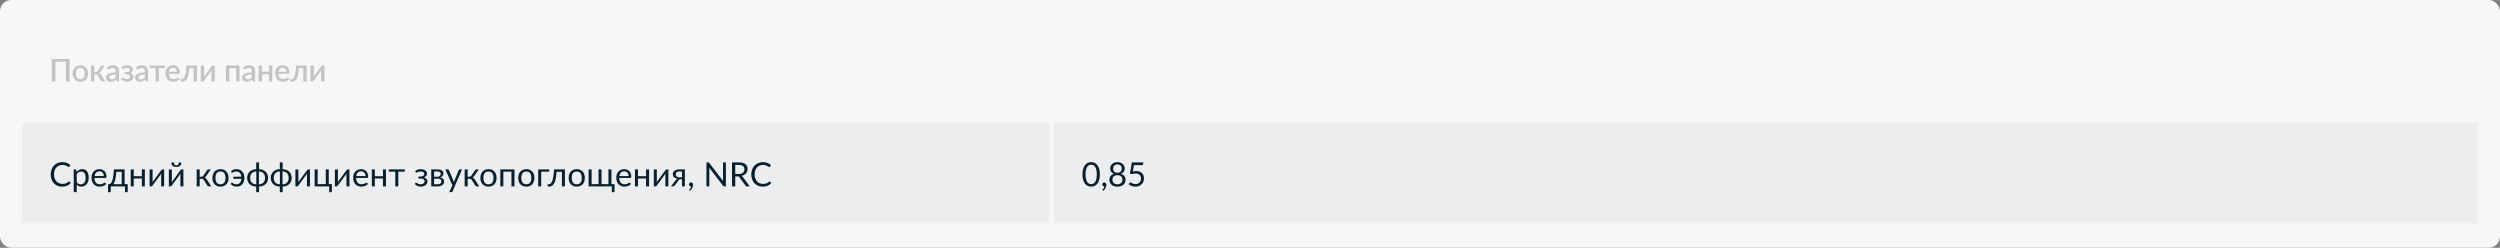
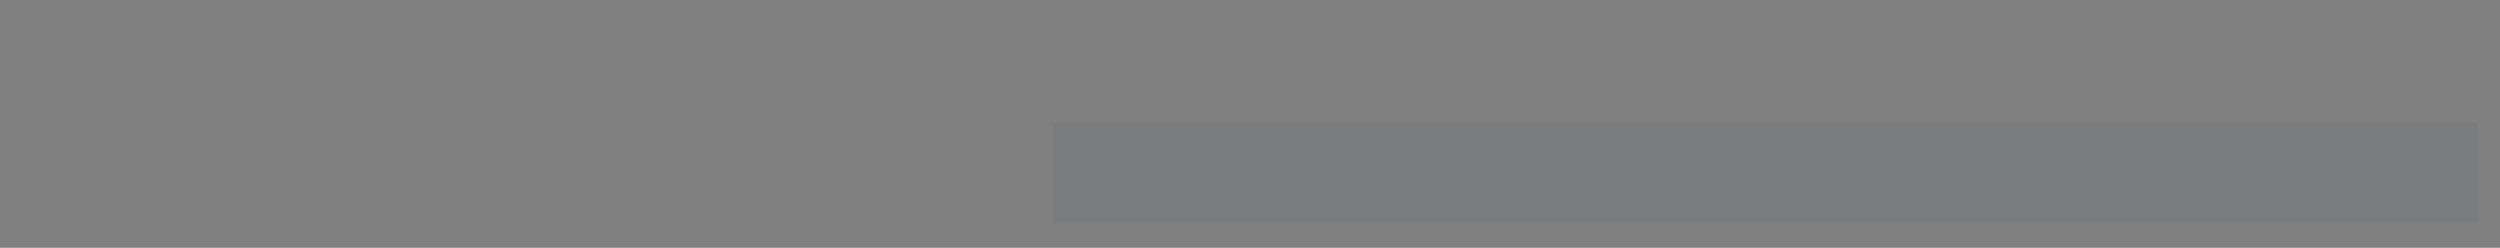
<svg xmlns="http://www.w3.org/2000/svg" width="1120" height="111" viewBox="0 0 1120 111" fill="none">
  <rect x="0" y="0" width="1120" height="111" fill="#808080" stroke="none" />
-   <rect width="1120" height="111" rx="5" fill="#F7F7F7" />
-   <rect width="460" height="45" transform="translate(10 55)" fill="#213846" fill-opacity="0.05" />
-   <path d="M30.918 81.28C30.997 81.28 31.067 81.312 31.128 81.377L31.705 82C31.265 82.51 30.73 82.907 30.1 83.192C29.475 83.478 28.718 83.62 27.828 83.62C27.058 83.62 26.358 83.487 25.727 83.222C25.098 82.953 24.56 82.578 24.115 82.097C23.67 81.612 23.325 81.032 23.08 80.358C22.835 79.683 22.712 78.94 22.712 78.13C22.712 77.32 22.84 76.578 23.095 75.903C23.35 75.228 23.707 74.647 24.168 74.162C24.633 73.677 25.188 73.302 25.832 73.037C26.477 72.767 27.19 72.632 27.97 72.632C28.735 72.632 29.41 72.755 29.995 73C30.58 73.245 31.095 73.578 31.54 73.998L31.06 74.665C31.03 74.715 30.99 74.757 30.94 74.793C30.895 74.823 30.832 74.838 30.753 74.838C30.663 74.838 30.552 74.79 30.422 74.695C30.293 74.595 30.122 74.485 29.913 74.365C29.703 74.245 29.44 74.138 29.125 74.043C28.81 73.942 28.422 73.892 27.962 73.892C27.407 73.892 26.9 73.99 26.44 74.185C25.98 74.375 25.582 74.653 25.247 75.017C24.918 75.382 24.66 75.828 24.475 76.353C24.29 76.877 24.198 77.47 24.198 78.13C24.198 78.8 24.293 79.397 24.483 79.922C24.677 80.448 24.94 80.892 25.27 81.257C25.605 81.618 25.997 81.892 26.448 82.082C26.902 82.272 27.392 82.368 27.918 82.368C28.238 82.368 28.525 82.35 28.78 82.315C29.04 82.275 29.277 82.215 29.492 82.135C29.712 82.055 29.915 81.955 30.1 81.835C30.29 81.71 30.477 81.562 30.663 81.392C30.747 81.317 30.832 81.28 30.918 81.28ZM34.376 81.67C34.621 82 34.888 82.233 35.178 82.368C35.468 82.502 35.793 82.57 36.153 82.57C36.863 82.57 37.408 82.317 37.788 81.812C38.168 81.308 38.358 80.588 38.358 79.653C38.358 79.157 38.313 78.733 38.223 78.377C38.138 78.022 38.013 77.733 37.848 77.507C37.683 77.278 37.481 77.11 37.241 77.005C37.001 76.9 36.728 76.847 36.423 76.847C35.988 76.847 35.606 76.948 35.276 77.147C34.951 77.347 34.651 77.63 34.376 77.995V81.67ZM34.308 77.08C34.628 76.685 34.998 76.368 35.418 76.127C35.838 75.888 36.318 75.767 36.858 75.767C37.298 75.767 37.696 75.853 38.051 76.022C38.406 76.188 38.708 76.435 38.958 76.765C39.208 77.09 39.401 77.495 39.536 77.98C39.671 78.465 39.738 79.022 39.738 79.653C39.738 80.213 39.663 80.735 39.513 81.22C39.363 81.7 39.146 82.118 38.861 82.472C38.581 82.823 38.236 83.1 37.826 83.305C37.421 83.505 36.963 83.605 36.453 83.605C35.988 83.605 35.588 83.528 35.253 83.373C34.923 83.213 34.631 82.993 34.376 82.713V86.073H33.033V75.903H33.836C34.026 75.903 34.143 75.995 34.188 76.18L34.308 77.08ZM46.512 78.873C46.512 78.562 46.467 78.28 46.377 78.025C46.292 77.765 46.164 77.543 45.994 77.358C45.829 77.168 45.627 77.022 45.387 76.922C45.147 76.817 44.874 76.765 44.569 76.765C43.929 76.765 43.422 76.953 43.047 77.328C42.677 77.698 42.447 78.213 42.357 78.873H46.512ZM47.592 82.435C47.427 82.635 47.229 82.81 46.999 82.96C46.769 83.105 46.522 83.225 46.257 83.32C45.997 83.415 45.727 83.485 45.447 83.53C45.167 83.58 44.889 83.605 44.614 83.605C44.089 83.605 43.604 83.517 43.159 83.343C42.719 83.162 42.337 82.903 42.012 82.562C41.692 82.218 41.442 81.793 41.262 81.287C41.082 80.782 40.992 80.203 40.992 79.547C40.992 79.017 41.072 78.522 41.232 78.062C41.397 77.603 41.632 77.205 41.937 76.87C42.242 76.53 42.614 76.265 43.054 76.075C43.494 75.88 43.989 75.782 44.539 75.782C44.994 75.782 45.414 75.86 45.799 76.015C46.189 76.165 46.524 76.385 46.804 76.675C47.089 76.96 47.312 77.315 47.472 77.74C47.632 78.16 47.712 78.64 47.712 79.18C47.712 79.39 47.689 79.53 47.644 79.6C47.599 79.67 47.514 79.705 47.389 79.705H42.312C42.327 80.185 42.392 80.603 42.507 80.957C42.627 81.312 42.792 81.61 43.002 81.85C43.212 82.085 43.462 82.263 43.752 82.382C44.042 82.498 44.367 82.555 44.727 82.555C45.062 82.555 45.349 82.517 45.589 82.442C45.834 82.362 46.044 82.278 46.219 82.188C46.394 82.097 46.539 82.015 46.654 81.94C46.774 81.86 46.877 81.82 46.962 81.82C47.072 81.82 47.157 81.862 47.217 81.948L47.592 82.435ZM54.528 82.525V76.953H52.12C52.07 77.733 52 78.422 51.91 79.022C51.82 79.623 51.715 80.15 51.595 80.605C51.48 81.055 51.35 81.438 51.205 81.752C51.065 82.067 50.918 82.325 50.763 82.525H54.528ZM57.213 82.487V85.705C57.213 85.835 57.175 85.935 57.1 86.005C57.03 86.08 56.938 86.118 56.823 86.118H56.005V83.5H49.615V85.735C49.615 85.83 49.585 85.918 49.525 85.998C49.47 86.078 49.378 86.118 49.248 86.118H48.408V82.525H48.655C48.83 82.525 49.003 82.495 49.173 82.435C49.348 82.375 49.515 82.263 49.675 82.097C49.835 81.927 49.985 81.69 50.125 81.385C50.27 81.08 50.4 80.683 50.515 80.192C50.63 79.703 50.73 79.108 50.815 78.407C50.9 77.703 50.968 76.868 51.018 75.903H55.825V82.487H57.213ZM64.895 75.903V83.5H63.553V79.945H59.908V83.5H58.565V75.903H59.908V78.933H63.553V75.903H64.895ZM73.535 75.903V83.5H72.2V78.34C72.2 78.24 72.205 78.132 72.215 78.017C72.225 77.903 72.237 77.787 72.252 77.672C72.207 77.772 72.162 77.865 72.118 77.95C72.073 78.035 72.025 78.112 71.975 78.183L68.308 83.17C68.252 83.25 68.183 83.328 68.097 83.403C68.017 83.472 67.927 83.507 67.828 83.507H67.017V75.91H68.36V81.07C68.36 81.165 68.355 81.27 68.345 81.385C68.335 81.495 68.323 81.608 68.308 81.722C68.353 81.627 68.397 81.54 68.442 81.46C68.487 81.375 68.532 81.297 68.578 81.228L72.245 76.24C72.3 76.16 72.37 76.085 72.455 76.015C72.54 75.94 72.632 75.903 72.733 75.903H73.535ZM82.163 75.903V83.5H80.828V78.34C80.828 78.24 80.833 78.132 80.843 78.017C80.853 77.903 80.865 77.787 80.88 77.672C80.835 77.772 80.79 77.865 80.745 77.95C80.7 78.035 80.653 78.112 80.603 78.183L76.935 83.17C76.88 83.25 76.81 83.328 76.725 83.403C76.645 83.472 76.555 83.507 76.455 83.507H75.645V75.91H76.988V81.07C76.988 81.165 76.983 81.27 76.973 81.385C76.963 81.495 76.95 81.608 76.935 81.722C76.98 81.627 77.025 81.54 77.07 81.46C77.115 81.375 77.16 81.297 77.205 81.228L80.873 76.24C80.928 76.16 80.998 76.085 81.083 76.015C81.168 75.94 81.26 75.903 81.36 75.903H82.163ZM78.99 74.065C79.195 74.065 79.368 74.043 79.508 73.998C79.648 73.948 79.76 73.87 79.845 73.765C79.935 73.66 80 73.525 80.04 73.36C80.08 73.195 80.1 72.993 80.1 72.752H80.88C80.975 72.752 81.048 72.795 81.098 72.88C81.148 72.965 81.173 73.058 81.173 73.157C81.173 73.407 81.123 73.632 81.023 73.832C80.923 74.032 80.778 74.205 80.588 74.35C80.403 74.49 80.175 74.597 79.905 74.672C79.635 74.748 79.33 74.785 78.99 74.785C78.65 74.785 78.345 74.748 78.075 74.672C77.805 74.597 77.575 74.49 77.385 74.35C77.2 74.205 77.058 74.032 76.958 73.832C76.858 73.632 76.808 73.407 76.808 73.157C76.808 73.058 76.833 72.965 76.883 72.88C76.933 72.795 77.005 72.752 77.1 72.752H77.88C77.88 72.993 77.9 73.195 77.94 73.36C77.98 73.525 78.043 73.66 78.128 73.765C78.218 73.87 78.333 73.948 78.473 73.998C78.613 74.043 78.785 74.065 78.99 74.065ZM92.724 76.278C92.794 76.168 92.886 76.078 93.001 76.007C93.116 75.938 93.239 75.903 93.369 75.903H94.411L92.439 78.797C92.319 78.983 92.194 79.135 92.064 79.255C91.934 79.37 91.774 79.46 91.584 79.525C91.824 79.59 92.026 79.692 92.191 79.832C92.356 79.968 92.504 80.142 92.634 80.358L94.629 83.5H93.699C93.459 83.5 93.274 83.46 93.144 83.38C93.014 83.3 92.901 83.185 92.806 83.035L91.329 80.672C91.094 80.282 90.741 80.088 90.271 80.088H89.454V83.507H88.111V75.903H89.454V79.188H90.174C90.574 79.188 90.886 79.017 91.111 78.677L92.724 76.278ZM98.784 75.782C99.339 75.782 99.839 75.875 100.284 76.06C100.729 76.245 101.109 76.507 101.424 76.847C101.739 77.188 101.979 77.6 102.144 78.085C102.314 78.565 102.399 79.103 102.399 79.698C102.399 80.297 102.314 80.838 102.144 81.317C101.979 81.797 101.739 82.207 101.424 82.547C101.109 82.888 100.729 83.15 100.284 83.335C99.839 83.515 99.339 83.605 98.784 83.605C98.224 83.605 97.719 83.515 97.269 83.335C96.824 83.15 96.444 82.888 96.129 82.547C95.814 82.207 95.572 81.797 95.402 81.317C95.237 80.838 95.154 80.297 95.154 79.698C95.154 79.103 95.237 78.565 95.402 78.085C95.572 77.6 95.814 77.188 96.129 76.847C96.444 76.507 96.824 76.245 97.269 76.06C97.719 75.875 98.224 75.782 98.784 75.782ZM98.784 82.562C99.534 82.562 100.094 82.312 100.464 81.812C100.834 81.308 101.019 80.605 101.019 79.705C101.019 78.8 100.834 78.095 100.464 77.59C100.094 77.085 99.534 76.832 98.784 76.832C98.404 76.832 98.072 76.897 97.787 77.028C97.507 77.157 97.272 77.345 97.082 77.59C96.897 77.835 96.757 78.138 96.662 78.498C96.572 78.853 96.527 79.255 96.527 79.705C96.527 80.605 96.712 81.308 97.082 81.812C97.457 82.312 98.024 82.562 98.784 82.562ZM103.421 76.772C103.736 76.457 104.099 76.215 104.509 76.045C104.919 75.87 105.389 75.782 105.919 75.782C106.494 75.782 107.004 75.88 107.449 76.075C107.894 76.27 108.266 76.543 108.566 76.892C108.871 77.237 109.101 77.65 109.256 78.13C109.416 78.61 109.496 79.132 109.496 79.698C109.496 80.317 109.409 80.87 109.234 81.355C109.064 81.84 108.829 82.25 108.529 82.585C108.229 82.915 107.874 83.168 107.464 83.343C107.059 83.517 106.619 83.605 106.144 83.605C105.594 83.605 105.071 83.513 104.576 83.328C104.081 83.138 103.669 82.84 103.339 82.435L103.691 81.993C103.751 81.907 103.836 81.865 103.946 81.865C104.036 81.865 104.129 81.903 104.224 81.978C104.319 82.047 104.436 82.127 104.576 82.218C104.721 82.308 104.899 82.39 105.109 82.465C105.319 82.535 105.586 82.57 105.911 82.57C106.226 82.57 106.514 82.515 106.774 82.405C107.034 82.295 107.261 82.135 107.456 81.925C107.651 81.715 107.809 81.457 107.929 81.153C108.049 80.843 108.124 80.487 108.154 80.088H104.554V79.157H108.139C108.059 78.427 107.824 77.858 107.434 77.448C107.044 77.032 106.514 76.825 105.844 76.825C105.564 76.825 105.326 76.855 105.131 76.915C104.936 76.97 104.771 77.032 104.636 77.103C104.501 77.172 104.386 77.237 104.291 77.297C104.201 77.353 104.119 77.38 104.044 77.38C103.974 77.38 103.919 77.368 103.879 77.343C103.839 77.312 103.799 77.27 103.759 77.215L103.421 76.772ZM116.005 82.593C116.45 82.573 116.843 82.49 117.183 82.345C117.528 82.2 117.815 82.005 118.045 81.76C118.28 81.51 118.455 81.213 118.57 80.868C118.69 80.522 118.75 80.135 118.75 79.705C118.75 79.27 118.69 78.88 118.57 78.535C118.455 78.185 118.28 77.885 118.045 77.635C117.815 77.385 117.528 77.19 117.183 77.05C116.843 76.905 116.448 76.82 115.998 76.795V82.525L116.005 82.593ZM114.82 76.795C114.37 76.82 113.975 76.905 113.635 77.05C113.295 77.19 113.008 77.385 112.773 77.635C112.543 77.885 112.368 78.185 112.248 78.535C112.133 78.885 112.075 79.275 112.075 79.705C112.075 80.135 112.133 80.522 112.248 80.868C112.368 81.213 112.543 81.51 112.773 81.76C113.003 82.005 113.288 82.2 113.628 82.345C113.973 82.49 114.368 82.573 114.812 82.593L114.82 82.547V76.795ZM116.043 75.79C116.668 75.815 117.23 75.925 117.73 76.12C118.23 76.315 118.655 76.582 119.005 76.922C119.355 77.263 119.623 77.668 119.808 78.138C119.998 78.603 120.093 79.123 120.093 79.698C120.093 80.272 119.998 80.795 119.808 81.265C119.623 81.73 119.355 82.132 119.005 82.472C118.655 82.808 118.23 83.073 117.73 83.267C117.23 83.463 116.668 83.573 116.043 83.597V86.118H114.783V83.597C114.158 83.573 113.595 83.463 113.095 83.267C112.595 83.073 112.17 82.808 111.82 82.472C111.47 82.132 111.2 81.73 111.01 81.265C110.825 80.795 110.733 80.272 110.733 79.698C110.733 79.123 110.825 78.603 111.01 78.138C111.2 77.668 111.47 77.263 111.82 76.922C112.17 76.582 112.595 76.315 113.095 76.12C113.595 75.925 114.158 75.815 114.783 75.79V72.752H116.043V75.79ZM126.581 82.593C127.026 82.573 127.419 82.49 127.759 82.345C128.104 82.2 128.391 82.005 128.621 81.76C128.856 81.51 129.031 81.213 129.146 80.868C129.266 80.522 129.326 80.135 129.326 79.705C129.326 79.27 129.266 78.88 129.146 78.535C129.031 78.185 128.856 77.885 128.621 77.635C128.391 77.385 128.104 77.19 127.759 77.05C127.419 76.905 127.024 76.82 126.574 76.795V82.525L126.581 82.593ZM125.396 76.795C124.946 76.82 124.551 76.905 124.211 77.05C123.871 77.19 123.584 77.385 123.349 77.635C123.119 77.885 122.944 78.185 122.824 78.535C122.709 78.885 122.651 79.275 122.651 79.705C122.651 80.135 122.709 80.522 122.824 80.868C122.944 81.213 123.119 81.51 123.349 81.76C123.579 82.005 123.864 82.2 124.204 82.345C124.549 82.49 124.944 82.573 125.389 82.593L125.396 82.547V76.795ZM126.619 75.79C127.244 75.815 127.806 75.925 128.306 76.12C128.806 76.315 129.231 76.582 129.581 76.922C129.931 77.263 130.199 77.668 130.384 78.138C130.574 78.603 130.669 79.123 130.669 79.698C130.669 80.272 130.574 80.795 130.384 81.265C130.199 81.73 129.931 82.132 129.581 82.472C129.231 82.808 128.806 83.073 128.306 83.267C127.806 83.463 127.244 83.573 126.619 83.597V86.118H125.359V83.597C124.734 83.573 124.171 83.463 123.671 83.267C123.171 83.073 122.746 82.808 122.396 82.472C122.046 82.132 121.776 81.73 121.586 81.265C121.401 80.795 121.309 80.272 121.309 79.698C121.309 79.123 121.401 78.603 121.586 78.138C121.776 77.668 122.046 77.263 122.396 76.922C122.746 76.582 123.171 76.315 123.671 76.12C124.171 75.925 124.734 75.815 125.359 75.79V72.752H126.619V75.79ZM138.852 75.903V83.5H137.517V78.34C137.517 78.24 137.522 78.132 137.532 78.017C137.542 77.903 137.555 77.787 137.57 77.672C137.525 77.772 137.48 77.865 137.435 77.95C137.39 78.035 137.342 78.112 137.292 78.183L133.625 83.17C133.57 83.25 133.5 83.328 133.415 83.403C133.335 83.472 133.245 83.507 133.145 83.507H132.335V75.91H133.677V81.07C133.677 81.165 133.672 81.27 133.662 81.385C133.652 81.495 133.64 81.608 133.625 81.722C133.67 81.627 133.715 81.54 133.76 81.46C133.805 81.375 133.85 81.297 133.895 81.228L137.562 76.24C137.617 76.16 137.687 76.085 137.772 76.015C137.857 75.94 137.95 75.903 138.05 75.903H138.852ZM148.68 82.487V85.705C148.68 85.835 148.643 85.935 148.568 86.005C148.498 86.08 148.405 86.118 148.29 86.118H147.473V83.5H140.963V75.903H142.305V82.487H145.95V75.903H147.293V82.487H148.68ZM156.548 75.903V83.5H155.213V78.34C155.213 78.24 155.218 78.132 155.228 78.017C155.238 77.903 155.25 77.787 155.265 77.672C155.22 77.772 155.175 77.865 155.13 77.95C155.085 78.035 155.038 78.112 154.988 78.183L151.32 83.17C151.265 83.25 151.195 83.328 151.11 83.403C151.03 83.472 150.94 83.507 150.84 83.507H150.03V75.91H151.373V81.07C151.373 81.165 151.368 81.27 151.358 81.385C151.348 81.495 151.335 81.608 151.32 81.722C151.365 81.627 151.41 81.54 151.455 81.46C151.5 81.375 151.545 81.297 151.59 81.228L155.258 76.24C155.313 76.16 155.383 76.085 155.468 76.015C155.553 75.94 155.645 75.903 155.745 75.903H156.548ZM163.743 78.873C163.743 78.562 163.698 78.28 163.608 78.025C163.523 77.765 163.396 77.543 163.226 77.358C163.061 77.168 162.858 77.022 162.618 76.922C162.378 76.817 162.106 76.765 161.801 76.765C161.161 76.765 160.653 76.953 160.278 77.328C159.908 77.698 159.678 78.213 159.588 78.873H163.743ZM164.823 82.435C164.658 82.635 164.461 82.81 164.231 82.96C164.001 83.105 163.753 83.225 163.488 83.32C163.228 83.415 162.958 83.485 162.678 83.53C162.398 83.58 162.121 83.605 161.846 83.605C161.321 83.605 160.836 83.517 160.391 83.343C159.951 83.162 159.568 82.903 159.243 82.562C158.923 82.218 158.673 81.793 158.493 81.287C158.313 80.782 158.223 80.203 158.223 79.547C158.223 79.017 158.303 78.522 158.463 78.062C158.628 77.603 158.863 77.205 159.168 76.87C159.473 76.53 159.846 76.265 160.286 76.075C160.726 75.88 161.221 75.782 161.771 75.782C162.226 75.782 162.646 75.86 163.031 76.015C163.421 76.165 163.756 76.385 164.036 76.675C164.321 76.96 164.543 77.315 164.703 77.74C164.863 78.16 164.943 78.64 164.943 79.18C164.943 79.39 164.921 79.53 164.876 79.6C164.831 79.67 164.746 79.705 164.621 79.705H159.543C159.558 80.185 159.623 80.603 159.738 80.957C159.858 81.312 160.023 81.61 160.233 81.85C160.443 82.085 160.693 82.263 160.983 82.382C161.273 82.498 161.598 82.555 161.958 82.555C162.293 82.555 162.581 82.517 162.821 82.442C163.066 82.362 163.276 82.278 163.451 82.188C163.626 82.097 163.771 82.015 163.886 81.94C164.006 81.86 164.108 81.82 164.193 81.82C164.303 81.82 164.388 81.862 164.448 81.948L164.823 82.435ZM172.913 75.903V83.5H171.57V79.945H167.925V83.5H166.583V75.903H167.925V78.933H171.57V75.903H172.913ZM181.35 76.922H178.433V83.5H177.098V76.922H174.18V75.903H181.35V76.922ZM185.981 76.683C186.266 76.412 186.611 76.195 187.016 76.03C187.426 75.865 187.918 75.782 188.493 75.782C188.953 75.782 189.358 75.84 189.708 75.955C190.058 76.065 190.351 76.213 190.586 76.397C190.826 76.582 191.006 76.795 191.126 77.035C191.251 77.27 191.313 77.515 191.313 77.77C191.313 77.92 191.288 78.078 191.238 78.243C191.193 78.407 191.116 78.565 191.006 78.715C190.896 78.865 190.753 79.005 190.578 79.135C190.403 79.265 190.186 79.37 189.926 79.45C190.411 79.595 190.791 79.828 191.066 80.147C191.346 80.468 191.486 80.86 191.486 81.325C191.486 81.675 191.406 81.993 191.246 82.278C191.086 82.558 190.871 82.797 190.601 82.998C190.331 83.192 190.016 83.343 189.656 83.448C189.301 83.552 188.928 83.605 188.538 83.605C188.293 83.605 188.043 83.582 187.788 83.537C187.538 83.493 187.293 83.422 187.053 83.328C186.813 83.228 186.586 83.105 186.371 82.96C186.161 82.815 185.973 82.64 185.808 82.435L186.183 81.948C186.243 81.862 186.328 81.82 186.438 81.82C186.528 81.82 186.623 81.86 186.723 81.94C186.828 82.015 186.956 82.1 187.106 82.195C187.256 82.29 187.438 82.377 187.653 82.457C187.873 82.532 188.141 82.57 188.456 82.57C188.731 82.57 188.976 82.537 189.191 82.472C189.411 82.403 189.596 82.308 189.746 82.188C189.896 82.067 190.011 81.925 190.091 81.76C190.171 81.595 190.211 81.415 190.211 81.22C190.211 80.845 190.053 80.543 189.738 80.312C189.428 80.082 188.956 79.968 188.321 79.968H187.458V79.082H188.321C188.596 79.082 188.843 79.055 189.063 79C189.283 78.94 189.471 78.86 189.626 78.76C189.781 78.66 189.898 78.54 189.978 78.4C190.058 78.255 190.098 78.1 190.098 77.935C190.098 77.785 190.063 77.642 189.993 77.507C189.928 77.373 189.826 77.255 189.686 77.155C189.551 77.055 189.381 76.975 189.176 76.915C188.971 76.855 188.731 76.825 188.456 76.825C188.156 76.825 187.901 76.855 187.691 76.915C187.486 76.975 187.311 77.04 187.166 77.11C187.026 77.18 186.911 77.245 186.821 77.305C186.731 77.365 186.653 77.395 186.588 77.395C186.523 77.395 186.468 77.382 186.423 77.358C186.383 77.332 186.338 77.28 186.288 77.2L185.981 76.683ZM196.117 82.562C196.617 82.562 197.012 82.448 197.302 82.218C197.592 81.983 197.737 81.662 197.737 81.257C197.737 81.078 197.709 80.915 197.654 80.77C197.599 80.62 197.509 80.49 197.384 80.38C197.259 80.27 197.092 80.185 196.882 80.125C196.677 80.065 196.424 80.035 196.124 80.035H194.482V82.562H196.117ZM194.482 76.802V79.188H195.944C196.164 79.188 196.367 79.157 196.552 79.097C196.742 79.032 196.904 78.945 197.039 78.835C197.174 78.72 197.279 78.585 197.354 78.43C197.429 78.27 197.467 78.095 197.467 77.905C197.467 77.765 197.442 77.63 197.392 77.5C197.342 77.365 197.257 77.248 197.137 77.147C197.017 77.043 196.859 76.96 196.664 76.9C196.469 76.835 196.229 76.802 195.944 76.802H194.482ZM195.982 75.903C196.452 75.903 196.854 75.95 197.189 76.045C197.524 76.14 197.799 76.27 198.014 76.435C198.229 76.595 198.387 76.785 198.487 77.005C198.587 77.225 198.637 77.46 198.637 77.71C198.637 77.875 198.614 78.047 198.569 78.228C198.524 78.407 198.444 78.58 198.329 78.745C198.219 78.91 198.067 79.06 197.872 79.195C197.682 79.325 197.442 79.427 197.152 79.502C197.732 79.603 198.179 79.805 198.494 80.11C198.809 80.41 198.967 80.808 198.967 81.302C198.967 81.672 198.892 81.995 198.742 82.27C198.597 82.54 198.394 82.767 198.134 82.953C197.879 83.138 197.579 83.275 197.234 83.365C196.889 83.455 196.519 83.5 196.124 83.5H193.199V75.903H195.982ZM206.99 75.903L202.753 85.743C202.708 85.843 202.65 85.922 202.58 85.983C202.515 86.043 202.413 86.073 202.273 86.073H201.283L202.67 83.058L199.535 75.903H200.69C200.805 75.903 200.895 75.933 200.96 75.993C201.03 76.047 201.078 76.11 201.103 76.18L203.135 80.965C203.215 81.175 203.283 81.395 203.338 81.625C203.408 81.39 203.483 81.168 203.563 80.957L205.535 76.18C205.565 76.1 205.615 76.035 205.685 75.985C205.76 75.93 205.843 75.903 205.933 75.903H206.99ZM212.782 76.278C212.852 76.168 212.945 76.078 213.06 76.007C213.175 75.938 213.297 75.903 213.427 75.903H214.47L212.497 78.797C212.377 78.983 212.252 79.135 212.122 79.255C211.992 79.37 211.832 79.46 211.642 79.525C211.882 79.59 212.085 79.692 212.25 79.832C212.415 79.968 212.562 80.142 212.692 80.358L214.687 83.5H213.757C213.517 83.5 213.332 83.46 213.202 83.38C213.072 83.3 212.96 83.185 212.865 83.035L211.387 80.672C211.152 80.282 210.8 80.088 210.33 80.088H209.512V83.507H208.17V75.903H209.512V79.188H210.232C210.632 79.188 210.945 79.017 211.17 78.677L212.782 76.278ZM218.843 75.782C219.398 75.782 219.898 75.875 220.343 76.06C220.788 76.245 221.168 76.507 221.483 76.847C221.798 77.188 222.038 77.6 222.203 78.085C222.373 78.565 222.458 79.103 222.458 79.698C222.458 80.297 222.373 80.838 222.203 81.317C222.038 81.797 221.798 82.207 221.483 82.547C221.168 82.888 220.788 83.15 220.343 83.335C219.898 83.515 219.398 83.605 218.843 83.605C218.283 83.605 217.778 83.515 217.328 83.335C216.883 83.15 216.503 82.888 216.188 82.547C215.873 82.207 215.631 81.797 215.461 81.317C215.296 80.838 215.213 80.297 215.213 79.698C215.213 79.103 215.296 78.565 215.461 78.085C215.631 77.6 215.873 77.188 216.188 76.847C216.503 76.507 216.883 76.245 217.328 76.06C217.778 75.875 218.283 75.782 218.843 75.782ZM218.843 82.562C219.593 82.562 220.153 82.312 220.523 81.812C220.893 81.308 221.078 80.605 221.078 79.705C221.078 78.8 220.893 78.095 220.523 77.59C220.153 77.085 219.593 76.832 218.843 76.832C218.463 76.832 218.131 76.897 217.846 77.028C217.566 77.157 217.331 77.345 217.141 77.59C216.956 77.835 216.816 78.138 216.721 78.498C216.631 78.853 216.586 79.255 216.586 79.705C216.586 80.605 216.771 81.308 217.141 81.812C217.516 82.312 218.083 82.562 218.843 82.562ZM230.481 83.5H229.139V76.922H225.494V83.5H224.151V75.903H230.481V83.5ZM235.806 75.782C236.361 75.782 236.861 75.875 237.306 76.06C237.751 76.245 238.131 76.507 238.446 76.847C238.761 77.188 239.001 77.6 239.166 78.085C239.336 78.565 239.421 79.103 239.421 79.698C239.421 80.297 239.336 80.838 239.166 81.317C239.001 81.797 238.761 82.207 238.446 82.547C238.131 82.888 237.751 83.15 237.306 83.335C236.861 83.515 236.361 83.605 235.806 83.605C235.246 83.605 234.741 83.515 234.291 83.335C233.846 83.15 233.466 82.888 233.151 82.547C232.836 82.207 232.593 81.797 232.423 81.317C232.258 80.838 232.176 80.297 232.176 79.698C232.176 79.103 232.258 78.565 232.423 78.085C232.593 77.6 232.836 77.188 233.151 76.847C233.466 76.507 233.846 76.245 234.291 76.06C234.741 75.875 235.246 75.782 235.806 75.782ZM235.806 82.562C236.556 82.562 237.116 82.312 237.486 81.812C237.856 81.308 238.041 80.605 238.041 79.705C238.041 78.8 237.856 78.095 237.486 77.59C237.116 77.085 236.556 76.832 235.806 76.832C235.426 76.832 235.093 76.897 234.808 77.028C234.528 77.157 234.293 77.345 234.103 77.59C233.918 77.835 233.778 78.138 233.683 78.498C233.593 78.853 233.548 79.255 233.548 79.705C233.548 80.605 233.733 81.308 234.103 81.812C234.478 82.312 235.046 82.562 235.806 82.562ZM246.042 76.922H242.457V83.5H241.114V75.903H246.042V76.922ZM253.077 83.5H251.742V76.953H249.342C249.282 77.918 249.192 78.752 249.072 79.457C248.952 80.157 248.807 80.755 248.637 81.25C248.472 81.74 248.284 82.14 248.074 82.45C247.869 82.755 247.652 82.993 247.422 83.162C247.197 83.332 246.962 83.448 246.717 83.507C246.477 83.567 246.237 83.597 245.997 83.597C245.572 83.597 245.359 83.53 245.359 83.395V82.547H245.749C245.919 82.547 246.092 82.517 246.267 82.457C246.442 82.397 246.612 82.282 246.777 82.112C246.947 81.942 247.109 81.705 247.264 81.4C247.419 81.09 247.559 80.69 247.684 80.2C247.814 79.705 247.924 79.108 248.014 78.407C248.109 77.703 248.182 76.868 248.232 75.903H253.077V83.5ZM258.394 75.782C258.949 75.782 259.449 75.875 259.894 76.06C260.339 76.245 260.719 76.507 261.034 76.847C261.349 77.188 261.589 77.6 261.754 78.085C261.924 78.565 262.009 79.103 262.009 79.698C262.009 80.297 261.924 80.838 261.754 81.317C261.589 81.797 261.349 82.207 261.034 82.547C260.719 82.888 260.339 83.15 259.894 83.335C259.449 83.515 258.949 83.605 258.394 83.605C257.834 83.605 257.329 83.515 256.879 83.335C256.434 83.15 256.054 82.888 255.739 82.547C255.424 82.207 255.181 81.797 255.011 81.317C254.846 80.838 254.764 80.297 254.764 79.698C254.764 79.103 254.846 78.565 255.011 78.085C255.181 77.6 255.424 77.188 255.739 76.847C256.054 76.507 256.434 76.245 256.879 76.06C257.329 75.875 257.834 75.782 258.394 75.782ZM258.394 82.562C259.144 82.562 259.704 82.312 260.074 81.812C260.444 81.308 260.629 80.605 260.629 79.705C260.629 78.8 260.444 78.095 260.074 77.59C259.704 77.085 259.144 76.832 258.394 76.832C258.014 76.832 257.681 76.897 257.396 77.028C257.116 77.157 256.881 77.345 256.691 77.59C256.506 77.835 256.366 78.138 256.271 78.498C256.181 78.853 256.136 79.255 256.136 79.705C256.136 80.605 256.321 81.308 256.691 81.812C257.066 82.312 257.634 82.562 258.394 82.562ZM275.32 82.487V85.705C275.32 85.835 275.282 85.935 275.207 86.005C275.137 86.08 275.045 86.118 274.93 86.118H274.105V83.5H263.702V75.903H265.045V82.487H268.142V75.903H269.485V82.487H272.582V75.903H273.925V82.487H275.32ZM281.619 78.873C281.619 78.562 281.574 78.28 281.484 78.025C281.399 77.765 281.272 77.543 281.102 77.358C280.937 77.168 280.734 77.022 280.494 76.922C280.254 76.817 279.982 76.765 279.677 76.765C279.037 76.765 278.529 76.953 278.154 77.328C277.784 77.698 277.554 78.213 277.464 78.873H281.619ZM282.699 82.435C282.534 82.635 282.337 82.81 282.107 82.96C281.877 83.105 281.629 83.225 281.364 83.32C281.104 83.415 280.834 83.485 280.554 83.53C280.274 83.58 279.997 83.605 279.722 83.605C279.197 83.605 278.712 83.517 278.267 83.343C277.827 83.162 277.444 82.903 277.119 82.562C276.799 82.218 276.549 81.793 276.369 81.287C276.189 80.782 276.099 80.203 276.099 79.547C276.099 79.017 276.179 78.522 276.339 78.062C276.504 77.603 276.739 77.205 277.044 76.87C277.349 76.53 277.722 76.265 278.162 76.075C278.602 75.88 279.097 75.782 279.647 75.782C280.102 75.782 280.522 75.86 280.907 76.015C281.297 76.165 281.632 76.385 281.912 76.675C282.197 76.96 282.419 77.315 282.579 77.74C282.739 78.16 282.819 78.64 282.819 79.18C282.819 79.39 282.797 79.53 282.752 79.6C282.707 79.67 282.622 79.705 282.497 79.705H277.419C277.434 80.185 277.499 80.603 277.614 80.957C277.734 81.312 277.899 81.61 278.109 81.85C278.319 82.085 278.569 82.263 278.859 82.382C279.149 82.498 279.474 82.555 279.834 82.555C280.169 82.555 280.457 82.517 280.697 82.442C280.942 82.362 281.152 82.278 281.327 82.188C281.502 82.097 281.647 82.015 281.762 81.94C281.882 81.86 281.984 81.82 282.069 81.82C282.179 81.82 282.264 81.862 282.324 81.948L282.699 82.435ZM290.789 75.903V83.5H289.446V79.945H285.801V83.5H284.459V75.903H285.801V78.933H289.446V75.903H290.789ZM299.429 75.903V83.5H298.094V78.34C298.094 78.24 298.099 78.132 298.109 78.017C298.119 77.903 298.131 77.787 298.146 77.672C298.101 77.772 298.056 77.865 298.011 77.95C297.966 78.035 297.919 78.112 297.869 78.183L294.201 83.17C294.146 83.25 294.076 83.328 293.991 83.403C293.911 83.472 293.821 83.507 293.721 83.507H292.911V75.91H294.254V81.07C294.254 81.165 294.249 81.27 294.239 81.385C294.229 81.495 294.216 81.608 294.201 81.722C294.246 81.627 294.291 81.54 294.336 81.46C294.381 81.375 294.426 81.297 294.471 81.228L298.139 76.24C298.194 76.16 298.264 76.085 298.349 76.015C298.434 75.94 298.526 75.903 298.626 75.903H299.429ZM305.536 79.45V76.802H304.261C303.976 76.802 303.736 76.845 303.541 76.93C303.346 77.01 303.189 77.115 303.069 77.245C302.954 77.37 302.871 77.513 302.821 77.672C302.771 77.828 302.746 77.983 302.746 78.138C302.746 78.547 302.896 78.87 303.196 79.105C303.496 79.335 303.906 79.45 304.426 79.45H305.536ZM306.811 75.903V83.5H305.536V80.297H304.951C304.811 80.297 304.694 80.31 304.599 80.335C304.509 80.355 304.429 80.385 304.359 80.425C304.294 80.465 304.236 80.517 304.186 80.582C304.136 80.642 304.084 80.713 304.029 80.793L302.364 83.035C302.279 83.195 302.174 83.312 302.049 83.388C301.929 83.463 301.751 83.5 301.516 83.5H300.586L302.791 80.635C302.971 80.335 303.209 80.135 303.504 80.035C303.119 79.985 302.794 79.895 302.529 79.765C302.264 79.635 302.046 79.483 301.876 79.308C301.711 79.127 301.591 78.93 301.516 78.715C301.441 78.5 301.404 78.282 301.404 78.062C301.404 77.802 301.454 77.543 301.554 77.282C301.659 77.022 301.824 76.793 302.049 76.593C302.274 76.388 302.564 76.222 302.919 76.097C303.279 75.968 303.714 75.903 304.224 75.903H306.811ZM308.854 85.315C308.814 85.28 308.786 85.248 308.771 85.218C308.756 85.188 308.749 85.15 308.749 85.105C308.749 85.07 308.759 85.035 308.779 85C308.804 84.965 308.831 84.933 308.861 84.903C308.911 84.847 308.974 84.775 309.049 84.685C309.129 84.595 309.209 84.487 309.289 84.362C309.369 84.243 309.441 84.108 309.506 83.957C309.576 83.812 309.626 83.657 309.656 83.493C309.641 83.498 309.624 83.5 309.604 83.5C309.589 83.5 309.574 83.5 309.559 83.5C309.299 83.5 309.086 83.415 308.921 83.245C308.761 83.07 308.681 82.847 308.681 82.578C308.681 82.343 308.761 82.142 308.921 81.978C309.086 81.812 309.304 81.73 309.574 81.73C309.724 81.73 309.856 81.757 309.971 81.812C310.086 81.868 310.181 81.945 310.256 82.045C310.336 82.14 310.396 82.252 310.436 82.382C310.476 82.507 310.496 82.645 310.496 82.795C310.496 83.02 310.464 83.255 310.399 83.5C310.339 83.74 310.246 83.978 310.121 84.213C310.001 84.453 309.854 84.685 309.679 84.91C309.504 85.135 309.304 85.343 309.079 85.532L308.854 85.315ZM325.195 72.752V83.5H324.468C324.353 83.5 324.255 83.48 324.175 83.44C324.1 83.4 324.025 83.332 323.95 83.237L317.733 75.138C317.743 75.263 317.75 75.385 317.755 75.505C317.76 75.625 317.763 75.737 317.763 75.843V83.5H316.488V72.752H317.238C317.303 72.752 317.358 72.757 317.403 72.767C317.448 72.772 317.488 72.785 317.523 72.805C317.558 72.82 317.593 72.845 317.628 72.88C317.663 72.91 317.7 72.95 317.74 73L323.958 81.093C323.948 80.963 323.938 80.838 323.928 80.718C323.923 80.593 323.92 80.475 323.92 80.365V72.752H325.195ZM330.92 77.957C331.34 77.957 331.71 77.907 332.03 77.808C332.355 77.703 332.625 77.558 332.84 77.373C333.06 77.183 333.225 76.957 333.335 76.698C333.445 76.438 333.5 76.15 333.5 75.835C333.5 75.195 333.29 74.713 332.87 74.388C332.45 74.062 331.82 73.9 330.98 73.9H329.39V77.957H330.92ZM335.885 83.5H334.595C334.33 83.5 334.135 83.397 334.01 83.192L331.22 79.353C331.135 79.233 331.043 79.147 330.943 79.097C330.848 79.043 330.698 79.015 330.493 79.015H329.39V83.5H327.943V72.752H330.98C331.66 72.752 332.248 72.823 332.743 72.963C333.238 73.097 333.645 73.295 333.965 73.555C334.29 73.815 334.53 74.13 334.685 74.5C334.84 74.865 334.918 75.275 334.918 75.73C334.918 76.11 334.858 76.465 334.738 76.795C334.618 77.125 334.443 77.422 334.213 77.688C333.988 77.948 333.71 78.17 333.38 78.355C333.055 78.54 332.685 78.68 332.27 78.775C332.455 78.88 332.615 79.032 332.75 79.233L335.885 83.5ZM344.79 81.28C344.87 81.28 344.94 81.312 345 81.377L345.577 82C345.137 82.51 344.602 82.907 343.972 83.192C343.347 83.478 342.59 83.62 341.7 83.62C340.93 83.62 340.23 83.487 339.6 83.222C338.97 82.953 338.432 82.578 337.987 82.097C337.542 81.612 337.197 81.032 336.952 80.358C336.707 79.683 336.585 78.94 336.585 78.13C336.585 77.32 336.712 76.578 336.967 75.903C337.222 75.228 337.58 74.647 338.04 74.162C338.505 73.677 339.06 73.302 339.705 73.037C340.35 72.767 341.062 72.632 341.842 72.632C342.607 72.632 343.282 72.755 343.867 73C344.452 73.245 344.967 73.578 345.412 73.998L344.932 74.665C344.902 74.715 344.862 74.757 344.812 74.793C344.767 74.823 344.705 74.838 344.625 74.838C344.535 74.838 344.425 74.79 344.295 74.695C344.165 74.595 343.995 74.485 343.785 74.365C343.575 74.245 343.312 74.138 342.997 74.043C342.682 73.942 342.295 73.892 341.835 73.892C341.28 73.892 340.772 73.99 340.312 74.185C339.852 74.375 339.455 74.653 339.12 75.017C338.79 75.382 338.532 75.828 338.347 76.353C338.162 76.877 338.07 77.47 338.07 78.13C338.07 78.8 338.165 79.397 338.355 79.922C338.55 80.448 338.812 80.892 339.142 81.257C339.477 81.618 339.87 81.892 340.32 82.082C340.775 82.272 341.265 82.368 341.79 82.368C342.11 82.368 342.397 82.35 342.652 82.315C342.912 82.275 343.15 82.215 343.365 82.135C343.585 82.055 343.787 81.955 343.972 81.835C344.162 81.71 344.35 81.562 344.535 81.392C344.62 81.317 344.705 81.28 344.79 81.28Z" fill="#081F2D" />
  <rect width="638" height="45" transform="translate(472 55)" fill="#213846" fill-opacity="0.05" />
-   <path d="M492.747 78.13C492.747 79.07 492.644 79.885 492.439 80.575C492.239 81.26 491.964 81.828 491.614 82.278C491.264 82.728 490.849 83.062 490.369 83.282C489.894 83.502 489.384 83.612 488.839 83.612C488.289 83.612 487.777 83.502 487.302 83.282C486.832 83.062 486.422 82.728 486.072 82.278C485.722 81.828 485.447 81.26 485.247 80.575C485.047 79.885 484.947 79.07 484.947 78.13C484.947 77.19 485.047 76.375 485.247 75.685C485.447 74.995 485.722 74.425 486.072 73.975C486.422 73.52 486.832 73.183 487.302 72.963C487.777 72.743 488.289 72.632 488.839 72.632C489.384 72.632 489.894 72.743 490.369 72.963C490.849 73.183 491.264 73.52 491.614 73.975C491.964 74.425 492.239 74.995 492.439 75.685C492.644 76.375 492.747 77.19 492.747 78.13ZM491.359 78.13C491.359 77.31 491.289 76.623 491.149 76.067C491.014 75.507 490.829 75.058 490.594 74.718C490.364 74.377 490.097 74.135 489.792 73.99C489.487 73.84 489.169 73.765 488.839 73.765C488.509 73.765 488.192 73.84 487.887 73.99C487.582 74.135 487.314 74.377 487.084 74.718C486.854 75.058 486.669 75.507 486.529 76.067C486.394 76.623 486.327 77.31 486.327 78.13C486.327 78.95 486.394 79.638 486.529 80.192C486.669 80.748 486.854 81.195 487.084 81.535C487.314 81.875 487.582 82.12 487.887 82.27C488.192 82.415 488.509 82.487 488.839 82.487C489.169 82.487 489.487 82.415 489.792 82.27C490.097 82.12 490.364 81.875 490.594 81.535C490.829 81.195 491.014 80.748 491.149 80.192C491.289 79.638 491.359 78.95 491.359 78.13ZM494.008 85.315C493.968 85.28 493.94 85.248 493.925 85.218C493.91 85.188 493.903 85.15 493.903 85.105C493.903 85.07 493.913 85.035 493.933 85C493.958 84.965 493.985 84.933 494.015 84.903C494.065 84.847 494.128 84.775 494.203 84.685C494.283 84.595 494.363 84.487 494.443 84.362C494.523 84.243 494.595 84.108 494.66 83.957C494.73 83.812 494.78 83.657 494.81 83.493C494.795 83.498 494.778 83.5 494.758 83.5C494.743 83.5 494.728 83.5 494.713 83.5C494.453 83.5 494.24 83.415 494.075 83.245C493.915 83.07 493.835 82.847 493.835 82.578C493.835 82.343 493.915 82.142 494.075 81.978C494.24 81.812 494.458 81.73 494.728 81.73C494.878 81.73 495.01 81.757 495.125 81.812C495.24 81.868 495.335 81.945 495.41 82.045C495.49 82.14 495.55 82.252 495.59 82.382C495.63 82.507 495.65 82.645 495.65 82.795C495.65 83.02 495.618 83.255 495.553 83.5C495.493 83.74 495.4 83.978 495.275 84.213C495.155 84.453 495.008 84.685 494.833 84.91C494.658 85.135 494.458 85.343 494.233 85.532L494.008 85.315ZM500.616 82.555C500.966 82.555 501.279 82.507 501.554 82.412C501.834 82.312 502.069 82.175 502.259 82C502.454 81.82 502.601 81.608 502.701 81.362C502.806 81.112 502.859 80.838 502.859 80.537C502.859 80.168 502.796 79.853 502.671 79.593C502.551 79.328 502.386 79.112 502.176 78.948C501.971 78.782 501.734 78.662 501.464 78.588C501.194 78.507 500.911 78.468 500.616 78.468C500.321 78.468 500.039 78.507 499.769 78.588C499.499 78.662 499.259 78.782 499.049 78.948C498.844 79.112 498.679 79.328 498.554 79.593C498.434 79.853 498.374 80.168 498.374 80.537C498.374 80.838 498.424 81.112 498.524 81.362C498.629 81.608 498.776 81.82 498.966 82C499.161 82.175 499.396 82.312 499.671 82.412C499.951 82.507 500.266 82.555 500.616 82.555ZM500.616 73.668C500.296 73.668 500.014 73.715 499.769 73.81C499.529 73.905 499.326 74.035 499.161 74.2C499.001 74.365 498.879 74.558 498.794 74.778C498.714 74.998 498.674 75.233 498.674 75.483C498.674 75.728 498.709 75.965 498.779 76.195C498.849 76.425 498.961 76.63 499.116 76.81C499.271 76.985 499.471 77.127 499.716 77.237C499.966 77.343 500.266 77.395 500.616 77.395C500.966 77.395 501.264 77.343 501.509 77.237C501.759 77.127 501.961 76.985 502.116 76.81C502.271 76.63 502.384 76.425 502.454 76.195C502.524 75.965 502.559 75.728 502.559 75.483C502.559 75.233 502.516 74.998 502.431 74.778C502.351 74.558 502.229 74.365 502.064 74.2C501.904 74.035 501.701 73.905 501.456 73.81C501.216 73.715 500.936 73.668 500.616 73.668ZM502.154 77.897C502.824 78.088 503.339 78.405 503.699 78.85C504.059 79.295 504.239 79.865 504.239 80.56C504.239 81.03 504.149 81.455 503.969 81.835C503.794 82.21 503.546 82.53 503.226 82.795C502.911 83.06 502.531 83.265 502.086 83.41C501.641 83.55 501.151 83.62 500.616 83.62C500.081 83.62 499.591 83.55 499.146 83.41C498.701 83.265 498.319 83.06 497.999 82.795C497.679 82.53 497.431 82.21 497.256 81.835C497.081 81.455 496.994 81.03 496.994 80.56C496.994 79.865 497.174 79.295 497.534 78.85C497.894 78.405 498.409 78.088 499.079 77.897C498.514 77.688 498.086 77.375 497.796 76.96C497.511 76.54 497.369 76.04 497.369 75.46C497.369 75.065 497.446 74.695 497.601 74.35C497.756 74.005 497.976 73.705 498.261 73.45C498.546 73.195 498.886 72.995 499.281 72.85C499.681 72.705 500.126 72.632 500.616 72.632C501.101 72.632 501.544 72.705 501.944 72.85C502.344 72.995 502.686 73.195 502.971 73.45C503.256 73.705 503.476 74.005 503.631 74.35C503.786 74.695 503.864 75.065 503.864 75.46C503.864 76.04 503.719 76.54 503.429 76.96C503.144 77.375 502.719 77.688 502.154 77.897ZM507.517 76.81C508.077 76.69 508.592 76.63 509.062 76.63C509.622 76.63 510.117 76.713 510.547 76.877C510.977 77.043 511.335 77.27 511.62 77.56C511.91 77.85 512.127 78.192 512.272 78.588C512.422 78.983 512.497 79.412 512.497 79.877C512.497 80.448 512.397 80.963 512.197 81.422C512.002 81.882 511.73 82.278 511.38 82.608C511.035 82.933 510.627 83.183 510.157 83.358C509.687 83.532 509.18 83.62 508.635 83.62C508.32 83.62 508.017 83.588 507.727 83.522C507.437 83.463 507.165 83.38 506.91 83.275C506.66 83.17 506.427 83.05 506.212 82.915C505.997 82.78 505.807 82.638 505.642 82.487L506.055 81.918C506.145 81.787 506.262 81.722 506.407 81.722C506.507 81.722 506.62 81.763 506.745 81.843C506.87 81.918 507.022 82.002 507.202 82.097C507.382 82.192 507.592 82.28 507.832 82.36C508.077 82.435 508.367 82.472 508.702 82.472C509.077 82.472 509.415 82.412 509.715 82.293C510.015 82.172 510.272 82.002 510.487 81.782C510.702 81.558 510.867 81.29 510.982 80.98C511.097 80.67 511.155 80.323 511.155 79.938C511.155 79.603 511.105 79.3 511.005 79.03C510.91 78.76 510.762 78.53 510.562 78.34C510.367 78.15 510.122 78.002 509.827 77.897C509.532 77.793 509.187 77.74 508.792 77.74C508.522 77.74 508.24 77.763 507.945 77.808C507.655 77.853 507.357 77.925 507.052 78.025L506.212 77.778L507.075 72.752H512.167V73.338C512.167 73.528 512.107 73.685 511.987 73.81C511.872 73.93 511.672 73.99 511.387 73.99H508.012L507.517 76.81Z" fill="#081F2D" />
-   <path d="M31.17 36.5H29.525V27.701H24.842V36.5H23.197V26.42H31.17V36.5ZM35.995 29.248C36.522 29.248 36.998 29.334 37.422 29.507C37.852 29.68 38.216 29.925 38.514 30.242C38.818 30.559 39.051 30.944 39.215 31.397C39.378 31.85 39.459 32.358 39.459 32.923C39.459 33.488 39.378 33.996 39.215 34.449C39.051 34.902 38.818 35.289 38.514 35.611C38.216 35.928 37.852 36.173 37.422 36.346C36.998 36.519 36.522 36.605 35.995 36.605C35.462 36.605 34.982 36.519 34.553 36.346C34.128 36.173 33.764 35.928 33.461 35.611C33.157 35.289 32.924 34.902 32.761 34.449C32.597 33.996 32.516 33.488 32.516 32.923C32.516 32.358 32.597 31.85 32.761 31.397C32.924 30.944 33.157 30.559 33.461 30.242C33.764 29.925 34.128 29.68 34.553 29.507C34.982 29.334 35.462 29.248 35.995 29.248ZM35.995 35.429C36.639 35.429 37.117 35.214 37.429 34.785C37.747 34.351 37.906 33.733 37.906 32.93C37.906 32.127 37.747 31.509 37.429 31.075C37.117 30.636 36.639 30.417 35.995 30.417C35.341 30.417 34.856 30.636 34.538 31.075C34.221 31.509 34.062 32.127 34.062 32.93C34.062 33.733 34.221 34.351 34.538 34.785C34.856 35.214 35.341 35.429 35.995 35.429ZM45.05 29.766C45.124 29.645 45.225 29.547 45.351 29.472C45.481 29.397 45.617 29.36 45.757 29.36H46.933L45.176 32.041C45.064 32.223 44.947 32.37 44.826 32.482C44.704 32.594 44.555 32.68 44.378 32.741C44.606 32.806 44.795 32.907 44.945 33.042C45.099 33.173 45.236 33.343 45.358 33.553L47.129 36.5H46.093C45.827 36.5 45.619 36.456 45.47 36.367C45.325 36.278 45.201 36.148 45.099 35.975L43.888 33.889C43.79 33.712 43.661 33.581 43.503 33.497C43.344 33.413 43.164 33.371 42.964 33.371H42.257V36.507H40.752V29.36H42.257V32.363H42.866C43.062 32.363 43.225 32.326 43.356 32.251C43.486 32.176 43.598 32.062 43.692 31.908L45.05 29.766ZM51.85 33.378C51.313 33.397 50.861 33.441 50.492 33.511C50.123 33.576 49.825 33.663 49.596 33.77C49.367 33.873 49.202 33.996 49.099 34.141C49.001 34.286 48.952 34.444 48.952 34.617C48.952 34.785 48.978 34.93 49.029 35.051C49.085 35.168 49.16 35.266 49.253 35.345C49.351 35.42 49.463 35.476 49.589 35.513C49.72 35.546 49.862 35.562 50.016 35.562C50.408 35.562 50.744 35.49 51.024 35.345C51.309 35.196 51.584 34.981 51.85 34.701V33.378ZM47.86 30.354C48.667 29.603 49.629 29.227 50.744 29.227C51.155 29.227 51.519 29.295 51.836 29.43C52.158 29.561 52.426 29.747 52.641 29.99C52.86 30.233 53.026 30.522 53.138 30.858C53.255 31.189 53.313 31.558 53.313 31.964V36.5H52.641C52.496 36.5 52.387 36.479 52.312 36.437C52.237 36.39 52.174 36.299 52.123 36.164L51.976 35.583C51.794 35.746 51.614 35.893 51.437 36.024C51.26 36.15 51.075 36.257 50.884 36.346C50.697 36.435 50.494 36.5 50.275 36.542C50.06 36.589 49.822 36.612 49.561 36.612C49.272 36.612 49.001 36.572 48.749 36.493C48.502 36.414 48.287 36.295 48.105 36.136C47.923 35.973 47.778 35.772 47.671 35.534C47.568 35.296 47.517 35.016 47.517 34.694C47.517 34.419 47.589 34.15 47.734 33.889C47.883 33.628 48.126 33.394 48.462 33.189C48.803 32.979 49.248 32.806 49.799 32.671C50.354 32.536 51.038 32.459 51.85 32.44V31.964C51.85 31.451 51.74 31.068 51.521 30.816C51.302 30.564 50.98 30.438 50.555 30.438C50.266 30.438 50.023 30.475 49.827 30.55C49.631 30.62 49.461 30.697 49.316 30.781C49.171 30.865 49.043 30.944 48.931 31.019C48.819 31.089 48.7 31.124 48.574 31.124C48.471 31.124 48.383 31.098 48.308 31.047C48.238 30.991 48.18 30.923 48.133 30.844L47.86 30.354ZM54.488 30.116C54.759 29.859 55.09 29.652 55.482 29.493C55.874 29.33 56.343 29.248 56.889 29.248C57.328 29.248 57.715 29.302 58.051 29.409C58.387 29.512 58.669 29.652 58.898 29.829C59.127 30.002 59.299 30.202 59.416 30.431C59.537 30.66 59.598 30.898 59.598 31.145C59.598 31.285 59.577 31.43 59.535 31.579C59.493 31.724 59.423 31.866 59.325 32.006C59.232 32.146 59.106 32.277 58.947 32.398C58.793 32.519 58.602 32.62 58.373 32.699C58.798 32.839 59.134 33.056 59.381 33.35C59.628 33.639 59.752 34.001 59.752 34.435C59.752 34.776 59.673 35.081 59.514 35.352C59.36 35.618 59.152 35.844 58.891 36.031C58.634 36.218 58.336 36.36 57.995 36.458C57.659 36.556 57.309 36.605 56.945 36.605C56.726 36.605 56.497 36.584 56.259 36.542C56.026 36.505 55.792 36.442 55.559 36.353C55.33 36.26 55.109 36.141 54.894 35.996C54.679 35.851 54.486 35.674 54.313 35.464L54.747 34.911C54.803 34.818 54.896 34.771 55.027 34.771C55.12 34.771 55.216 34.806 55.314 34.876C55.412 34.946 55.526 35.023 55.657 35.107C55.792 35.191 55.953 35.268 56.14 35.338C56.331 35.408 56.567 35.443 56.847 35.443C57.08 35.443 57.288 35.415 57.47 35.359C57.652 35.303 57.806 35.224 57.932 35.121C58.058 35.018 58.154 34.899 58.219 34.764C58.284 34.624 58.317 34.472 58.317 34.309C58.317 33.992 58.186 33.742 57.925 33.56C57.668 33.373 57.262 33.28 56.707 33.28H55.902V32.286H56.707C57.192 32.286 57.568 32.197 57.834 32.02C58.1 31.843 58.233 31.612 58.233 31.327C58.233 31.07 58.116 30.853 57.883 30.676C57.654 30.499 57.309 30.41 56.847 30.41C56.586 30.41 56.362 30.438 56.175 30.494C55.993 30.545 55.839 30.604 55.713 30.669C55.587 30.73 55.48 30.786 55.391 30.837C55.307 30.888 55.232 30.914 55.167 30.914C55.097 30.914 55.036 30.9 54.985 30.872C54.938 30.844 54.887 30.786 54.831 30.697L54.488 30.116ZM64.872 33.378C64.335 33.397 63.883 33.441 63.514 33.511C63.145 33.576 62.847 33.663 62.618 33.77C62.389 33.873 62.224 33.996 62.121 34.141C62.023 34.286 61.974 34.444 61.974 34.617C61.974 34.785 62 34.93 62.051 35.051C62.107 35.168 62.182 35.266 62.275 35.345C62.373 35.42 62.485 35.476 62.611 35.513C62.742 35.546 62.884 35.562 63.038 35.562C63.43 35.562 63.766 35.49 64.046 35.345C64.331 35.196 64.606 34.981 64.872 34.701V33.378ZM60.882 30.354C61.69 29.603 62.651 29.227 63.766 29.227C64.177 29.227 64.541 29.295 64.858 29.43C65.18 29.561 65.448 29.747 65.663 29.99C65.882 30.233 66.048 30.522 66.16 30.858C66.277 31.189 66.335 31.558 66.335 31.964V36.5H65.663C65.519 36.5 65.409 36.479 65.334 36.437C65.26 36.39 65.197 36.299 65.145 36.164L64.998 35.583C64.816 35.746 64.636 35.893 64.459 36.024C64.282 36.15 64.097 36.257 63.906 36.346C63.719 36.435 63.517 36.5 63.297 36.542C63.083 36.589 62.844 36.612 62.583 36.612C62.294 36.612 62.023 36.572 61.771 36.493C61.524 36.414 61.309 36.295 61.127 36.136C60.945 35.973 60.8 35.772 60.693 35.534C60.59 35.296 60.539 35.016 60.539 34.694C60.539 34.419 60.611 34.15 60.756 33.889C60.906 33.628 61.148 33.394 61.484 33.189C61.825 32.979 62.27 32.806 62.821 32.671C63.377 32.536 64.06 32.459 64.872 32.44V31.964C64.872 31.451 64.763 31.068 64.543 30.816C64.324 30.564 64.002 30.438 63.577 30.438C63.288 30.438 63.045 30.475 62.849 30.55C62.653 30.62 62.483 30.697 62.338 30.781C62.194 30.865 62.065 30.944 61.953 31.019C61.841 31.089 61.722 31.124 61.596 31.124C61.493 31.124 61.405 31.098 61.33 31.047C61.26 30.991 61.202 30.923 61.155 30.844L60.882 30.354ZM73.828 30.494H71.196V36.5H69.691V30.494H67.052V29.36H73.828V30.494ZM79.213 32.125C79.213 31.873 79.176 31.64 79.101 31.425C79.031 31.206 78.926 31.017 78.786 30.858C78.646 30.695 78.471 30.569 78.261 30.48C78.056 30.387 77.818 30.34 77.547 30.34C77.001 30.34 76.572 30.496 76.259 30.809C75.947 31.122 75.748 31.56 75.664 32.125H79.213ZM75.622 33.049C75.641 33.455 75.704 33.807 75.811 34.106C75.919 34.4 76.061 34.645 76.238 34.841C76.42 35.037 76.635 35.184 76.882 35.282C77.134 35.375 77.414 35.422 77.722 35.422C78.016 35.422 78.271 35.389 78.485 35.324C78.7 35.254 78.887 35.179 79.045 35.1C79.204 35.016 79.339 34.941 79.451 34.876C79.563 34.806 79.666 34.771 79.759 34.771C79.881 34.771 79.974 34.818 80.039 34.911L80.466 35.464C80.289 35.674 80.088 35.851 79.864 35.996C79.64 36.141 79.402 36.26 79.15 36.353C78.898 36.442 78.639 36.505 78.373 36.542C78.107 36.584 77.848 36.605 77.596 36.605C77.102 36.605 76.642 36.523 76.217 36.36C75.797 36.192 75.431 35.947 75.118 35.625C74.81 35.303 74.568 34.904 74.39 34.428C74.218 33.952 74.131 33.404 74.131 32.783C74.131 32.288 74.208 31.826 74.362 31.397C74.521 30.968 74.745 30.594 75.034 30.277C75.328 29.96 75.683 29.71 76.098 29.528C76.518 29.341 76.992 29.248 77.519 29.248C77.958 29.248 78.364 29.32 78.737 29.465C79.111 29.605 79.433 29.813 79.703 30.088C79.974 30.363 80.184 30.702 80.333 31.103C80.487 31.5 80.564 31.952 80.564 32.461C80.564 32.694 80.539 32.851 80.487 32.93C80.436 33.009 80.343 33.049 80.207 33.049H75.622ZM88.268 36.5H86.763V30.529H84.775C84.719 31.42 84.633 32.19 84.516 32.839C84.404 33.483 84.269 34.029 84.11 34.477C83.951 34.925 83.774 35.289 83.578 35.569C83.382 35.844 83.174 36.059 82.955 36.213C82.736 36.367 82.509 36.47 82.276 36.521C82.047 36.572 81.816 36.598 81.583 36.598C81.13 36.598 80.904 36.523 80.904 36.374V35.429H81.296C81.45 35.429 81.606 35.403 81.765 35.352C81.928 35.301 82.085 35.2 82.234 35.051C82.383 34.897 82.526 34.682 82.661 34.407C82.801 34.132 82.927 33.77 83.039 33.322C83.156 32.869 83.256 32.321 83.34 31.677C83.424 31.028 83.489 30.256 83.536 29.36H88.268V36.5ZM96.224 29.36V36.5H94.719V32.027C94.719 31.929 94.724 31.822 94.733 31.705C94.742 31.588 94.756 31.469 94.775 31.348C94.728 31.451 94.682 31.546 94.635 31.635C94.593 31.719 94.546 31.796 94.495 31.866L91.394 36.129C91.338 36.218 91.263 36.304 91.17 36.388C91.077 36.467 90.972 36.507 90.855 36.507H89.945V29.36H91.45V33.833C91.45 33.931 91.443 34.041 91.429 34.162C91.42 34.283 91.406 34.405 91.387 34.526C91.48 34.311 91.576 34.134 91.674 33.994L94.775 29.738C94.831 29.645 94.906 29.558 94.999 29.479C95.092 29.4 95.197 29.36 95.314 29.36H96.224ZM107.321 36.5H105.823V30.494H102.736V36.5H101.231V29.36H107.321V36.5ZM112.822 33.378C112.285 33.397 111.832 33.441 111.464 33.511C111.095 33.576 110.796 33.663 110.568 33.77C110.339 33.873 110.173 33.996 110.071 34.141C109.973 34.286 109.924 34.444 109.924 34.617C109.924 34.785 109.949 34.93 110.001 35.051C110.057 35.168 110.131 35.266 110.225 35.345C110.323 35.42 110.435 35.476 110.561 35.513C110.691 35.546 110.834 35.562 110.988 35.562C111.38 35.562 111.716 35.49 111.996 35.345C112.28 35.196 112.556 34.981 112.822 34.701V33.378ZM108.832 30.354C109.639 29.603 110.6 29.227 111.716 29.227C112.126 29.227 112.49 29.295 112.808 29.43C113.13 29.561 113.398 29.747 113.613 29.99C113.832 30.233 113.998 30.522 114.11 30.858C114.226 31.189 114.285 31.558 114.285 31.964V36.5H113.613C113.468 36.5 113.358 36.479 113.284 36.437C113.209 36.39 113.146 36.299 113.095 36.164L112.948 35.583C112.766 35.746 112.586 35.893 112.409 36.024C112.231 36.15 112.047 36.257 111.856 36.346C111.669 36.435 111.466 36.5 111.247 36.542C111.032 36.589 110.794 36.612 110.533 36.612C110.243 36.612 109.973 36.572 109.721 36.493C109.473 36.414 109.259 36.295 109.077 36.136C108.895 35.973 108.75 35.772 108.643 35.534C108.54 35.296 108.489 35.016 108.489 34.694C108.489 34.419 108.561 34.15 108.706 33.889C108.855 33.628 109.098 33.394 109.434 33.189C109.774 32.979 110.22 32.806 110.771 32.671C111.326 32.536 112.01 32.459 112.822 32.44V31.964C112.822 31.451 112.712 31.068 112.493 30.816C112.273 30.564 111.951 30.438 111.527 30.438C111.237 30.438 110.995 30.475 110.799 30.55C110.603 30.62 110.432 30.697 110.288 30.781C110.143 30.865 110.015 30.944 109.903 31.019C109.791 31.089 109.672 31.124 109.546 31.124C109.443 31.124 109.354 31.098 109.28 31.047C109.21 30.991 109.151 30.923 109.105 30.844L108.832 30.354ZM121.984 29.36V36.5H120.486V33.259H117.399V36.5H115.894V29.36H117.399V32.125H120.486V29.36H121.984ZM128.352 32.125C128.352 31.873 128.315 31.64 128.24 31.425C128.17 31.206 128.065 31.017 127.925 30.858C127.785 30.695 127.61 30.569 127.4 30.48C127.195 30.387 126.957 30.34 126.686 30.34C126.14 30.34 125.711 30.496 125.398 30.809C125.086 31.122 124.887 31.56 124.803 32.125H128.352ZM124.761 33.049C124.78 33.455 124.843 33.807 124.95 34.106C125.058 34.4 125.2 34.645 125.377 34.841C125.559 35.037 125.774 35.184 126.021 35.282C126.273 35.375 126.553 35.422 126.861 35.422C127.155 35.422 127.41 35.389 127.624 35.324C127.839 35.254 128.026 35.179 128.184 35.1C128.343 35.016 128.478 34.941 128.59 34.876C128.702 34.806 128.805 34.771 128.898 34.771C129.02 34.771 129.113 34.818 129.178 34.911L129.605 35.464C129.428 35.674 129.227 35.851 129.003 35.996C128.779 36.141 128.541 36.26 128.289 36.353C128.037 36.442 127.778 36.505 127.512 36.542C127.246 36.584 126.987 36.605 126.735 36.605C126.241 36.605 125.781 36.523 125.356 36.36C124.936 36.192 124.57 35.947 124.257 35.625C123.949 35.303 123.707 34.904 123.529 34.428C123.357 33.952 123.27 33.404 123.27 32.783C123.27 32.288 123.347 31.826 123.501 31.397C123.66 30.968 123.884 30.594 124.173 30.277C124.467 29.96 124.822 29.71 125.237 29.528C125.657 29.341 126.131 29.248 126.658 29.248C127.097 29.248 127.503 29.32 127.876 29.465C128.25 29.605 128.572 29.813 128.842 30.088C129.113 30.363 129.323 30.702 129.472 31.103C129.626 31.5 129.703 31.952 129.703 32.461C129.703 32.694 129.678 32.851 129.626 32.93C129.575 33.009 129.482 33.049 129.346 33.049H124.761ZM137.407 36.5H135.902V30.529H133.914C133.858 31.42 133.771 32.19 133.655 32.839C133.543 33.483 133.407 34.029 133.249 34.477C133.09 34.925 132.913 35.289 132.717 35.569C132.521 35.844 132.313 36.059 132.094 36.213C131.874 36.367 131.648 36.47 131.415 36.521C131.186 36.572 130.955 36.598 130.722 36.598C130.269 36.598 130.043 36.523 130.043 36.374V35.429H130.435C130.589 35.429 130.745 35.403 130.904 35.352C131.067 35.301 131.223 35.2 131.373 35.051C131.522 34.897 131.664 34.682 131.8 34.407C131.94 34.132 132.066 33.77 132.178 33.322C132.294 32.869 132.395 32.321 132.479 31.677C132.563 31.028 132.628 30.256 132.675 29.36H137.407V36.5ZM145.363 29.36V36.5H143.858V32.027C143.858 31.929 143.863 31.822 143.872 31.705C143.881 31.588 143.895 31.469 143.914 31.348C143.867 31.451 143.821 31.546 143.774 31.635C143.732 31.719 143.685 31.796 143.634 31.866L140.533 36.129C140.477 36.218 140.402 36.304 140.309 36.388C140.216 36.467 140.111 36.507 139.994 36.507H139.084V29.36H140.589V33.833C140.589 33.931 140.582 34.041 140.568 34.162C140.559 34.283 140.545 34.405 140.526 34.526C140.619 34.311 140.715 34.134 140.813 33.994L143.914 29.738C143.97 29.645 144.045 29.558 144.138 29.479C144.231 29.4 144.336 29.36 144.453 29.36H145.363Z" fill="#B6B6B6" fill-opacity="0.8" />
</svg>